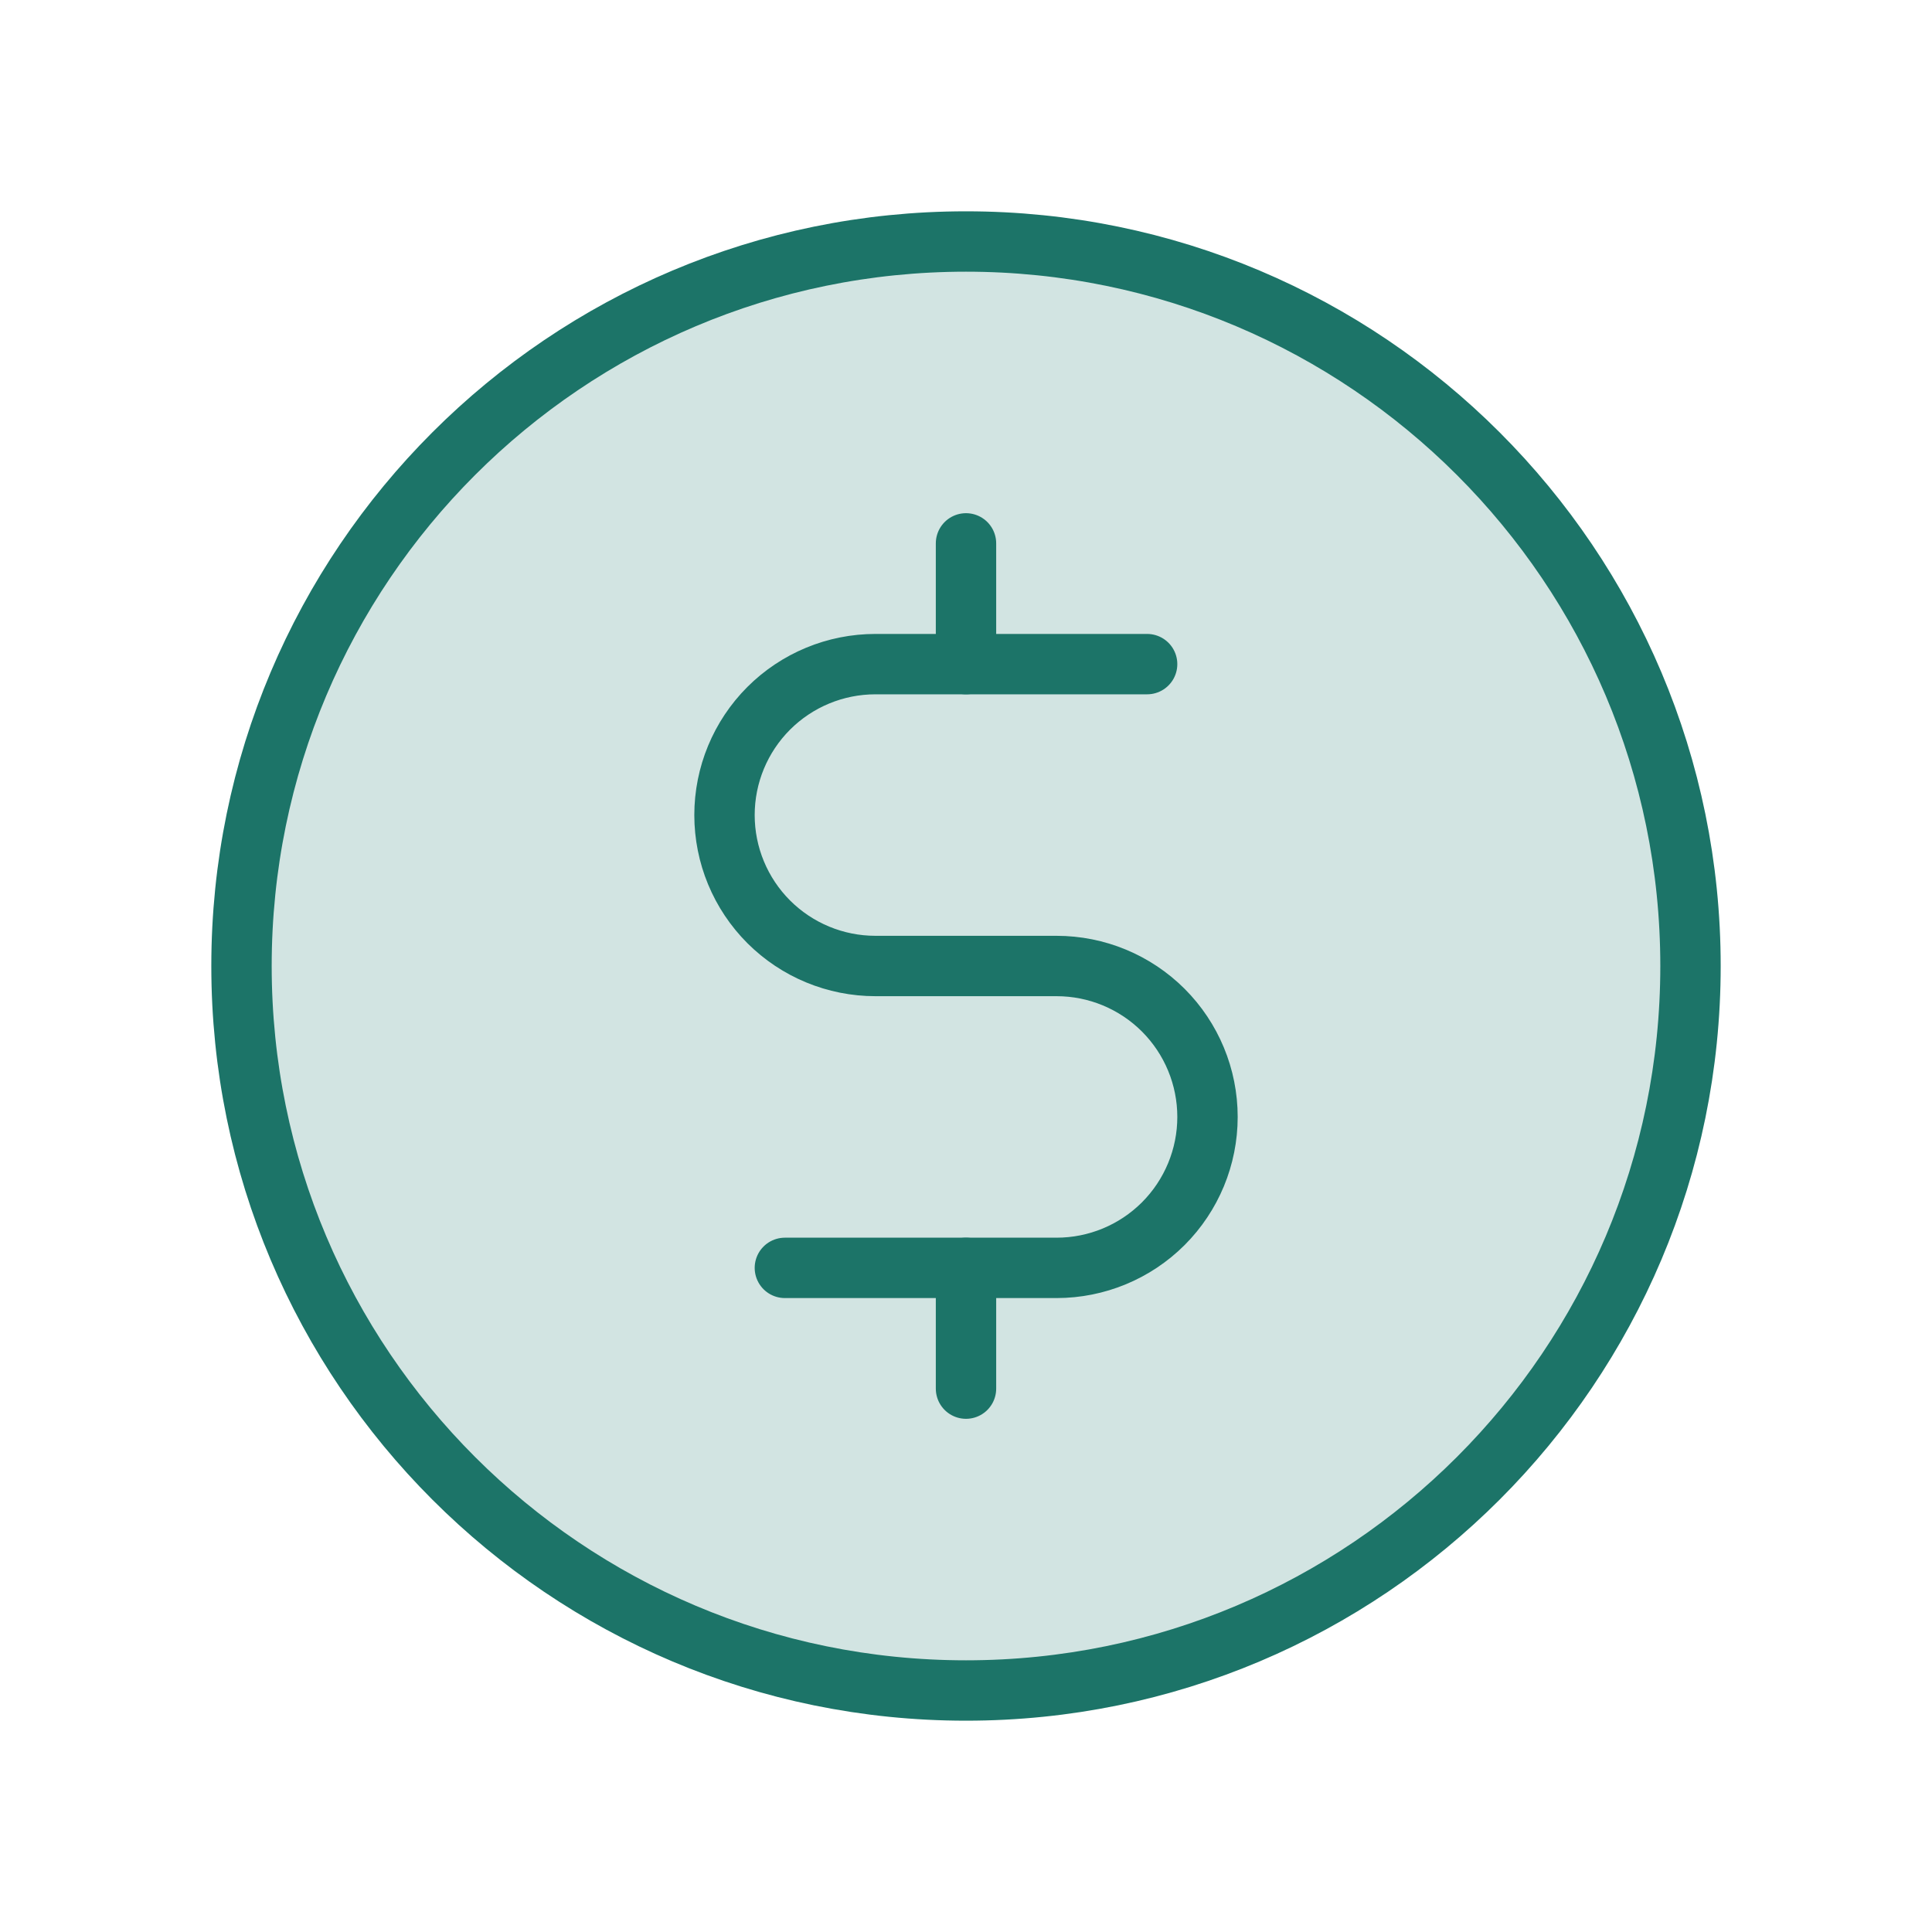
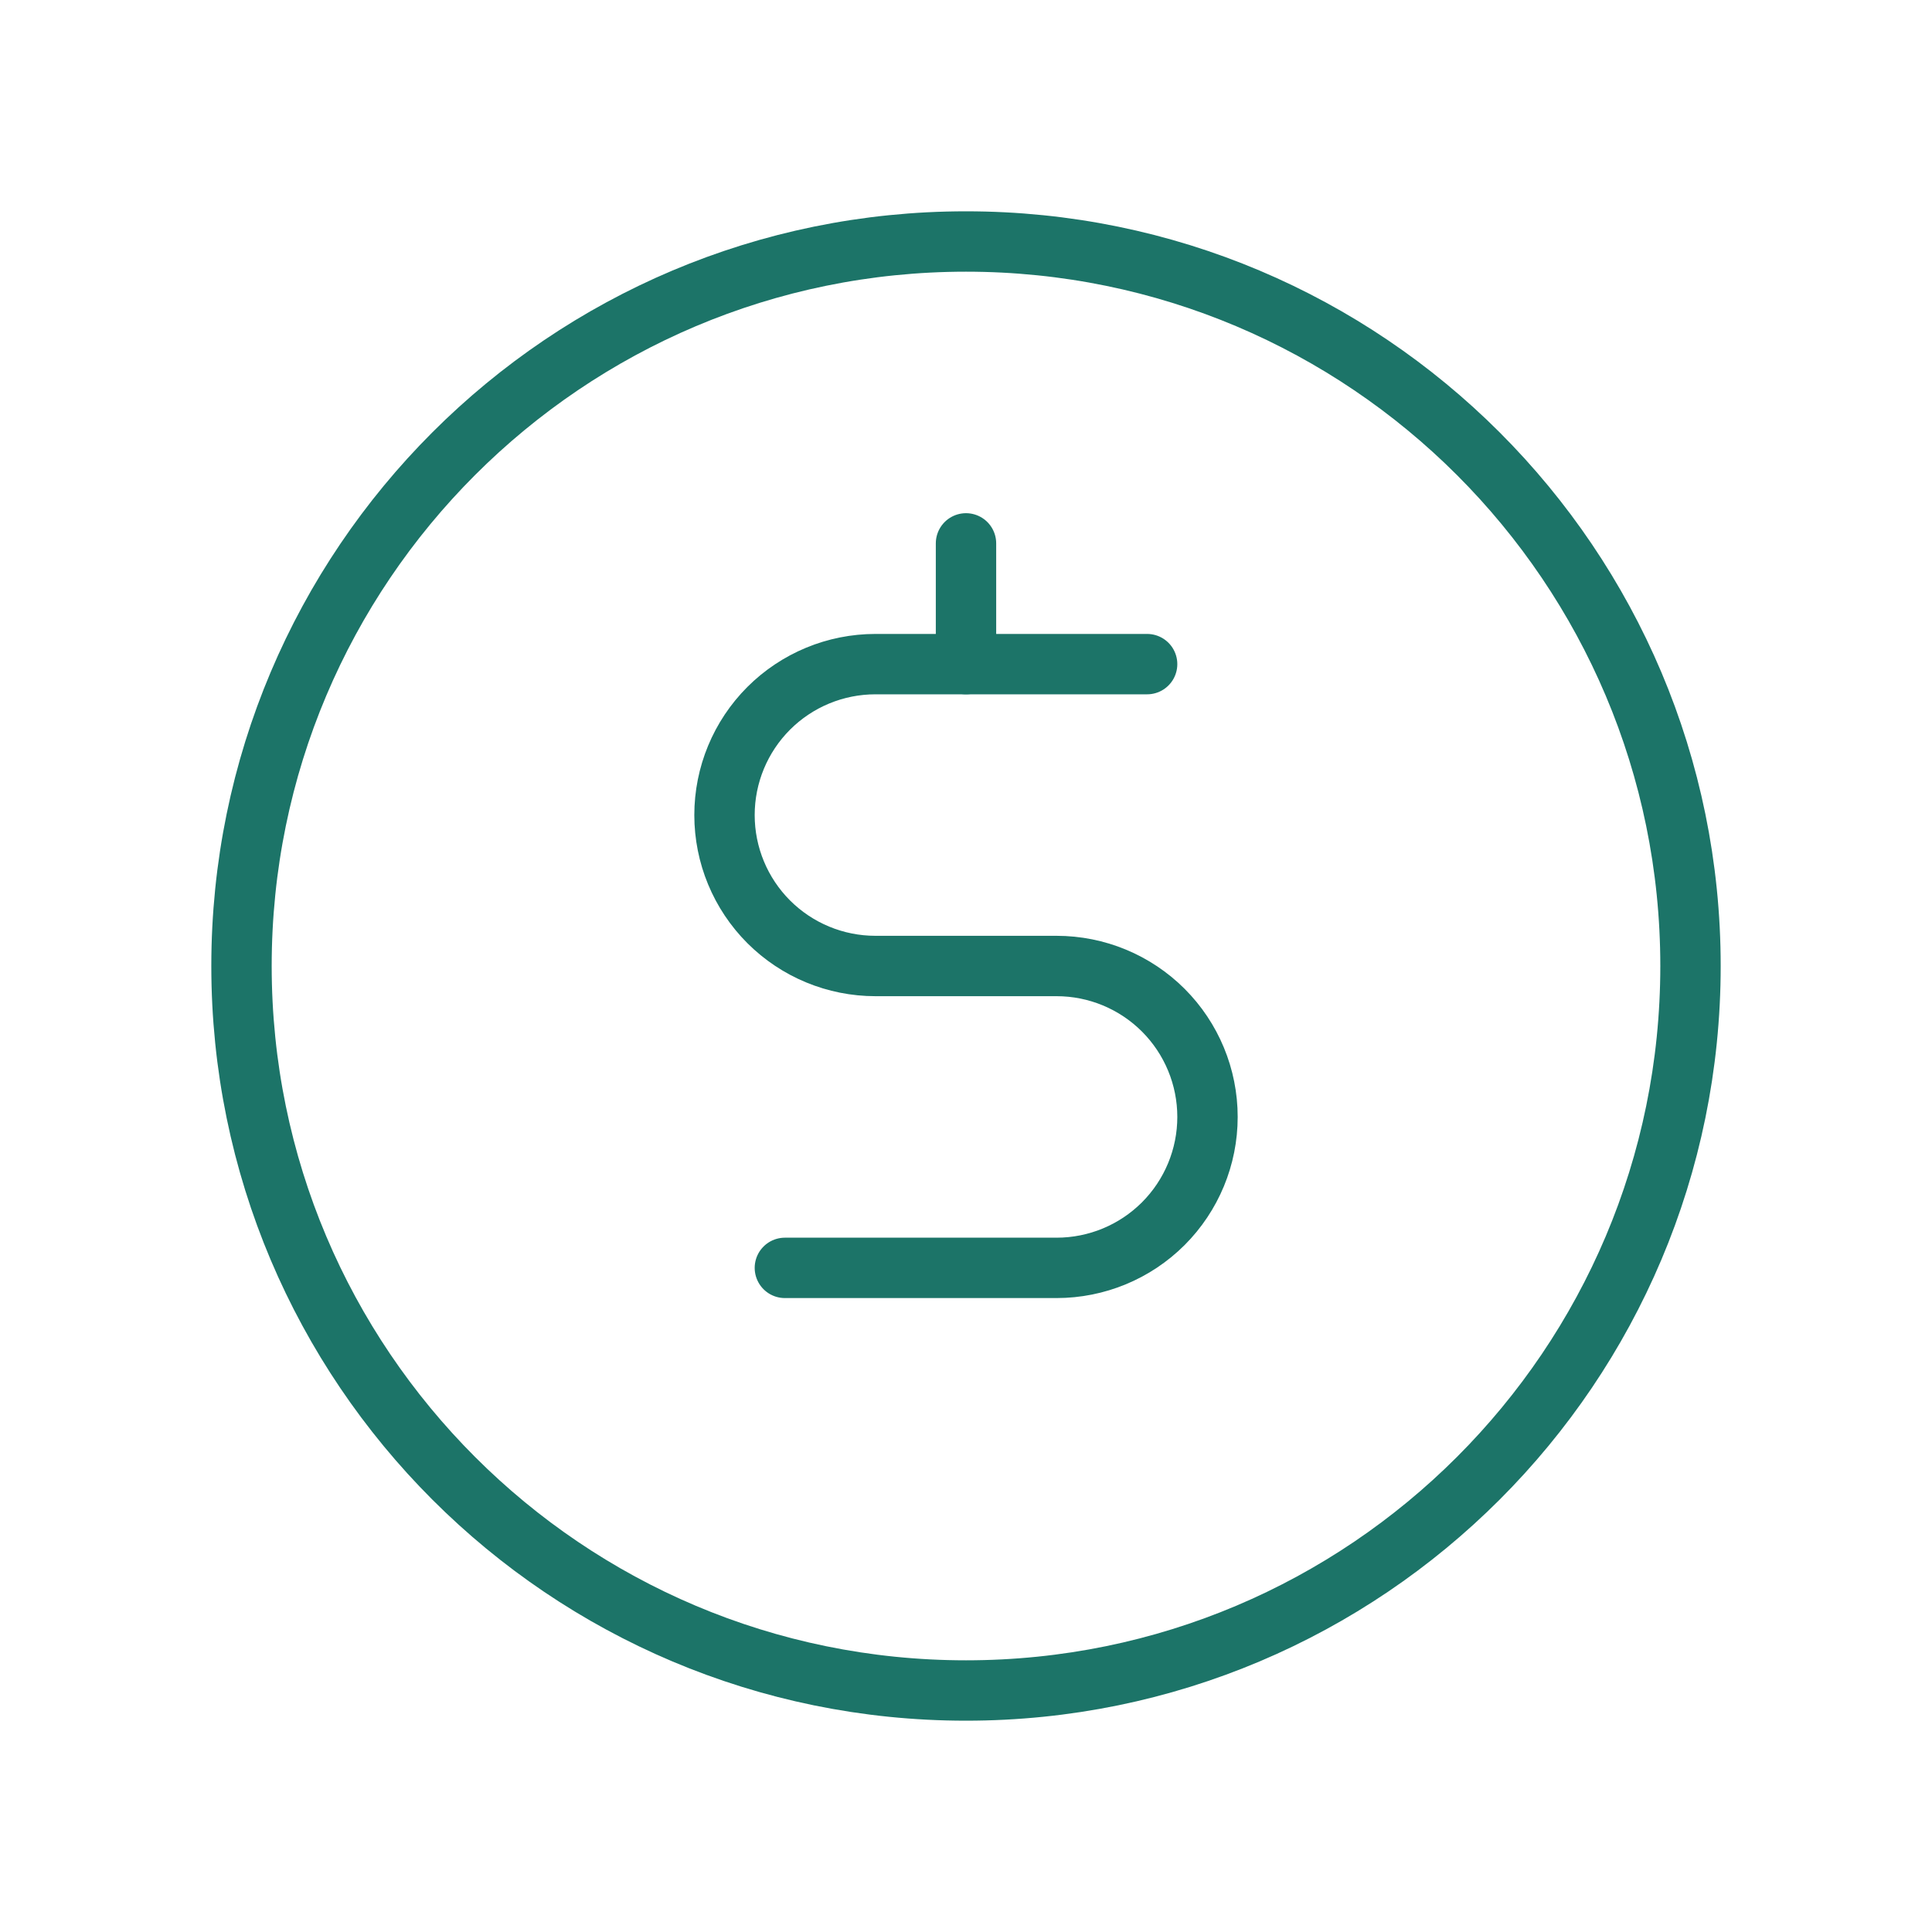
<svg xmlns="http://www.w3.org/2000/svg" width="48" height="48" viewBox="0 0 48 48" fill="none">
-   <path opacity="0.2" d="M24 42C33.941 42 42 33.941 42 24C42 14.059 33.941 6 24 6C14.059 6 6 14.059 6 24C6 33.941 14.059 42 24 42Z" fill="#1F7B6F" />
  <path d="M24 13.5V16.5" stroke="#1C7468" stroke-width="1.5" stroke-linecap="round" stroke-linejoin="round" />
-   <path d="M24 31.5V34.5" stroke="#1C7468" stroke-width="1.5" stroke-linecap="round" stroke-linejoin="round" />
  <path d="M24 42C33.941 42 42 33.941 42 24C42 14.059 33.941 6 24 6C14.059 6 6 14.059 6 24C6 33.941 14.059 42 24 42Z" stroke="#1C7468" stroke-width="1.5" stroke-linecap="round" stroke-linejoin="round" />
  <path d="M19.5 31.5H26.25C27.245 31.5 28.198 31.105 28.902 30.402C29.605 29.698 30 28.745 30 27.75C30 26.755 29.605 25.802 28.902 25.098C28.198 24.395 27.245 24 26.25 24H21.75C20.755 24 19.802 23.605 19.098 22.902C18.395 22.198 18 21.245 18 20.25C18 19.255 18.395 18.302 19.098 17.598C19.802 16.895 20.755 16.5 21.75 16.5H28.5" stroke="#1C7468" stroke-width="1.5" stroke-linecap="round" stroke-linejoin="round" />
</svg>